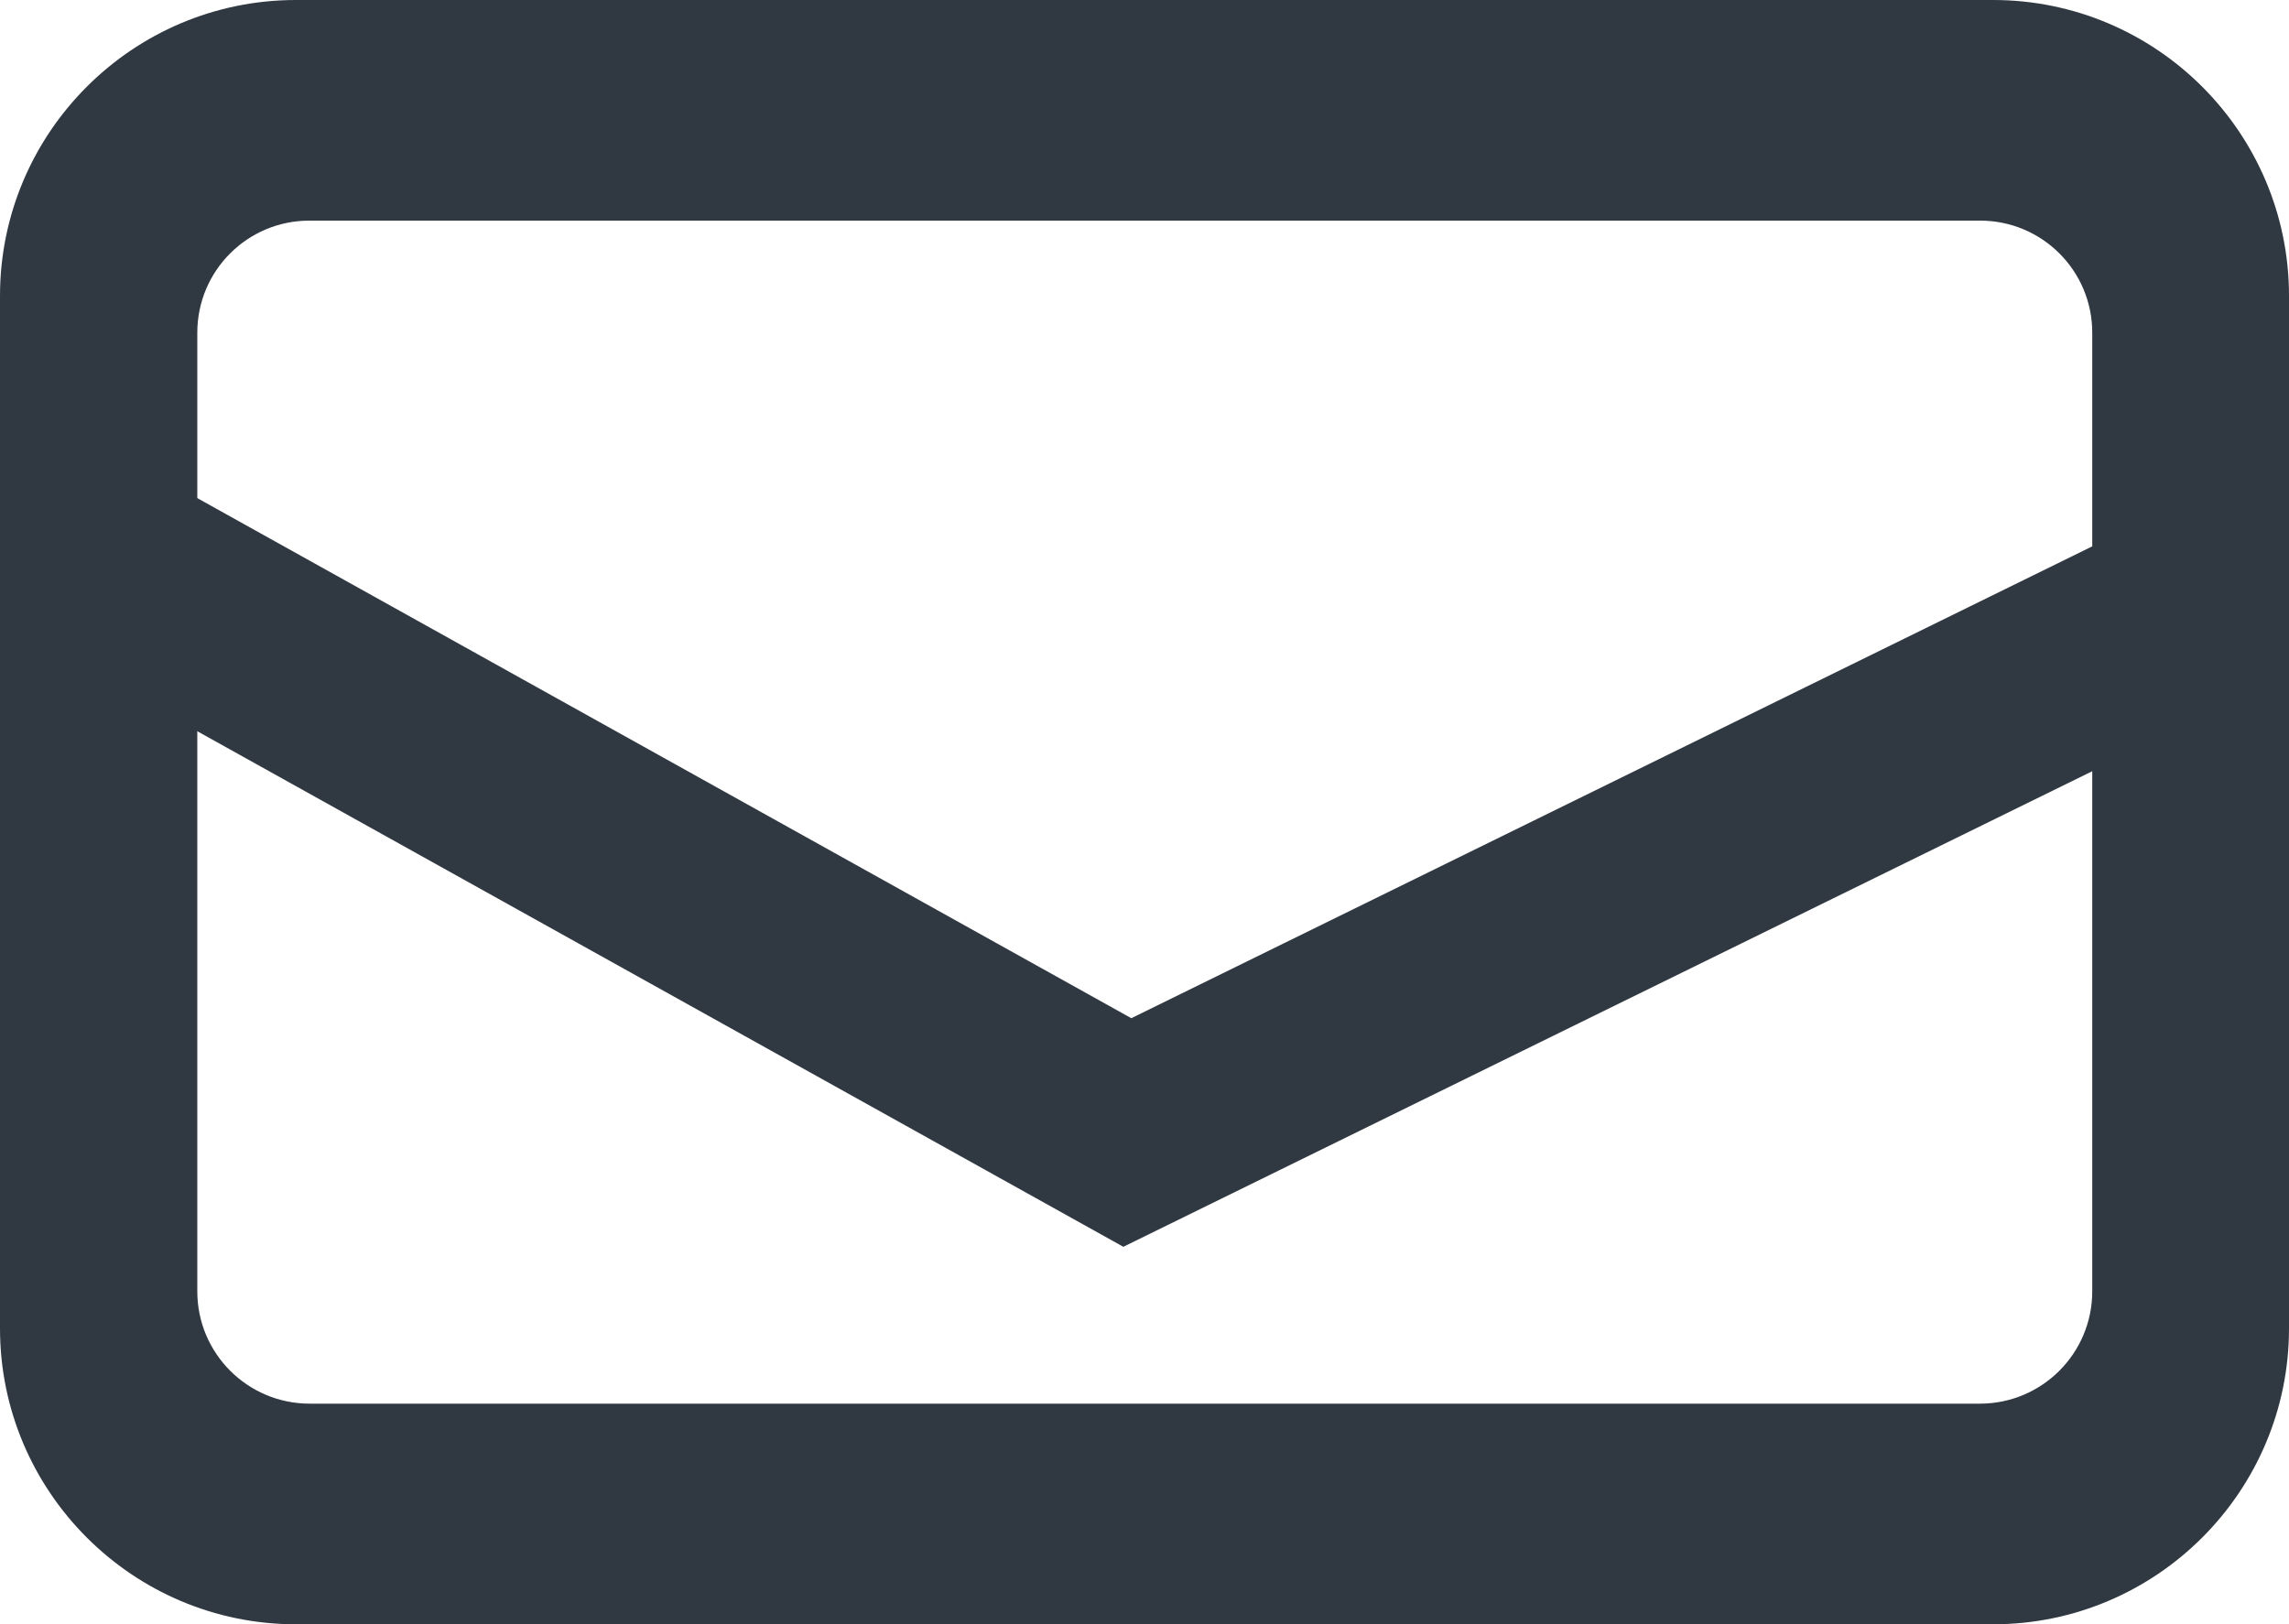
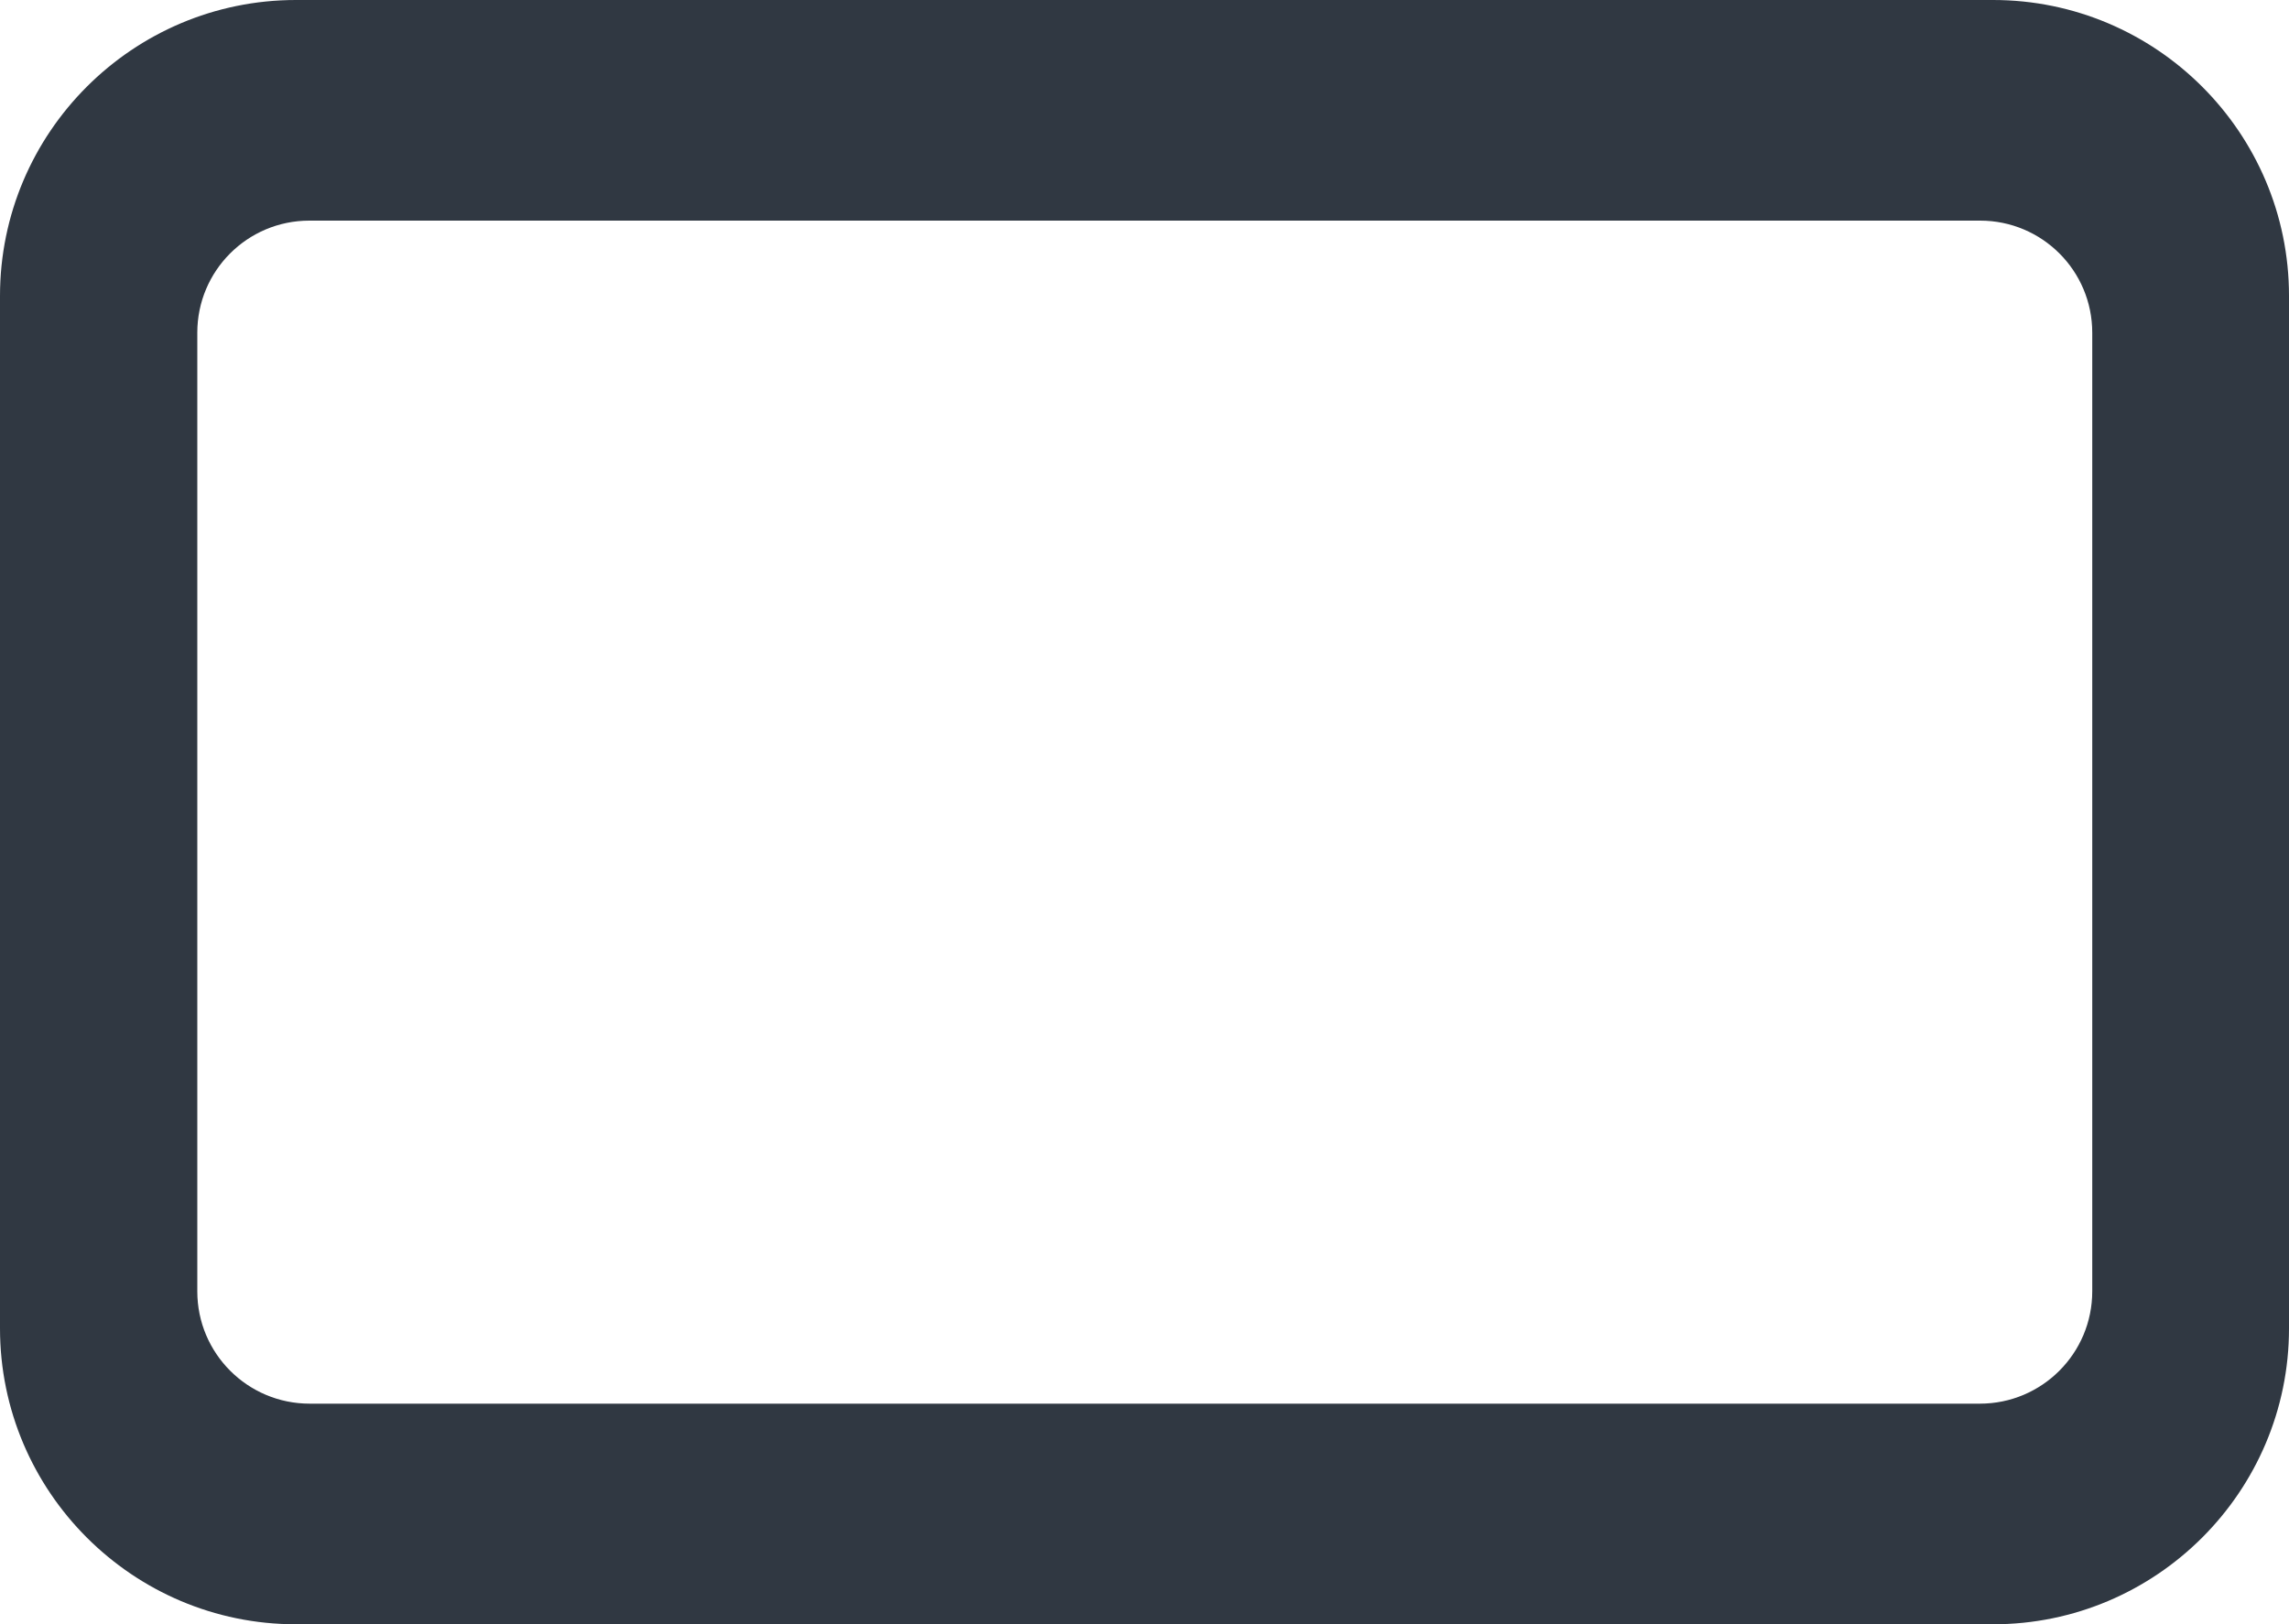
<svg xmlns="http://www.w3.org/2000/svg" id="Capa_2" data-name="Capa 2" viewBox="0 0 83.3 59.12">
  <defs>
    <style>      .cls-1 {        fill: #303842;        stroke-width: 0px;      }    </style>
  </defs>
  <g id="Capa_1-2" data-name="Capa 1">
    <g>
      <path class="cls-1" d="M72.53,59.12H10.77c-5.94,0-10.77-4.83-10.77-10.77V10.77C0,4.83,4.83,0,10.77,0h61.76c5.94,0,10.77,4.83,10.77,10.77v37.58c0,5.94-4.83,10.77-10.77,10.77ZM11.26,8.03c-2.26,0-4.08,1.83-4.08,4.08v34.89c0,2.26,1.83,4.09,4.09,4.09h60.78c2.26,0,4.09-1.83,4.09-4.09V12.11c0-2.26-1.83-4.08-4.08-4.08H11.26Z" />
-       <polygon class="cls-1" points="40.88 45.38 1.55 23.48 6.39 17.69 41.17 37.06 77.7 19.12 82.09 25.15 40.88 45.38" />
    </g>
  </g>
</svg>